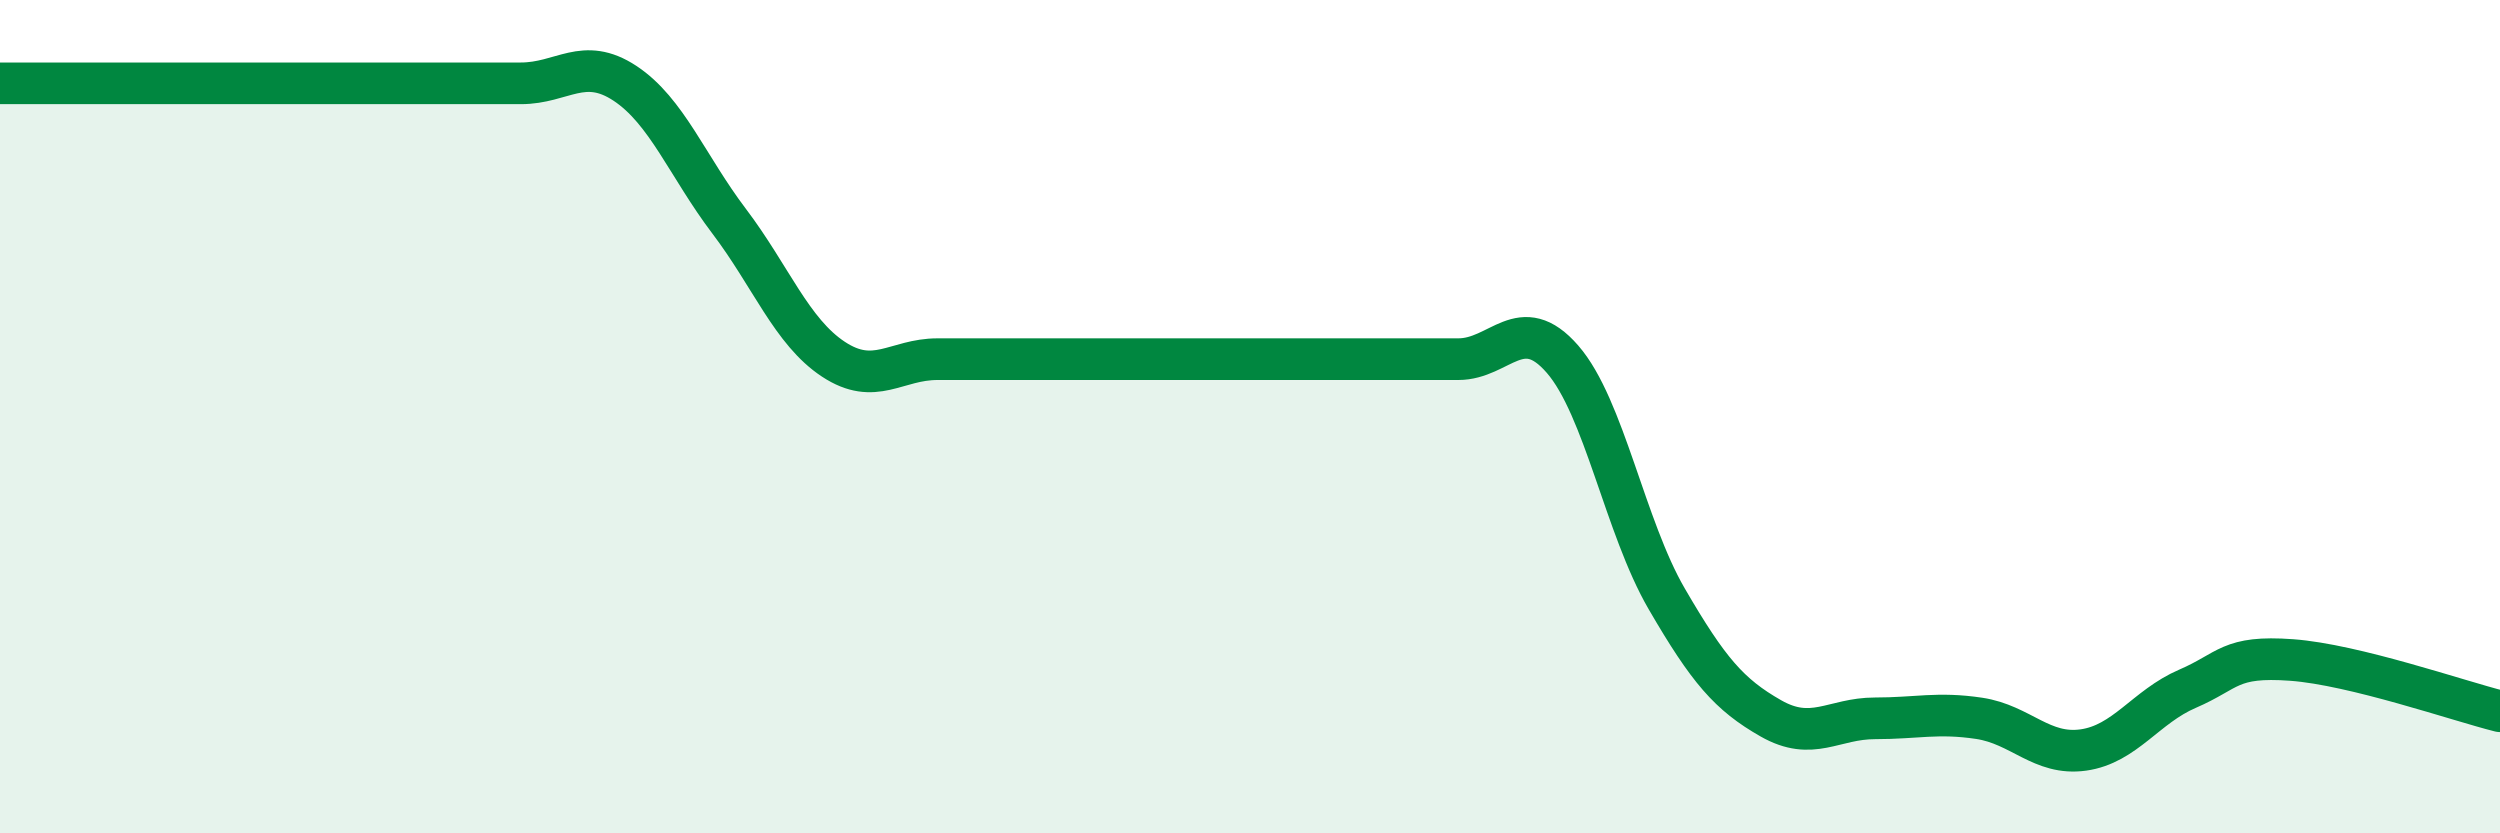
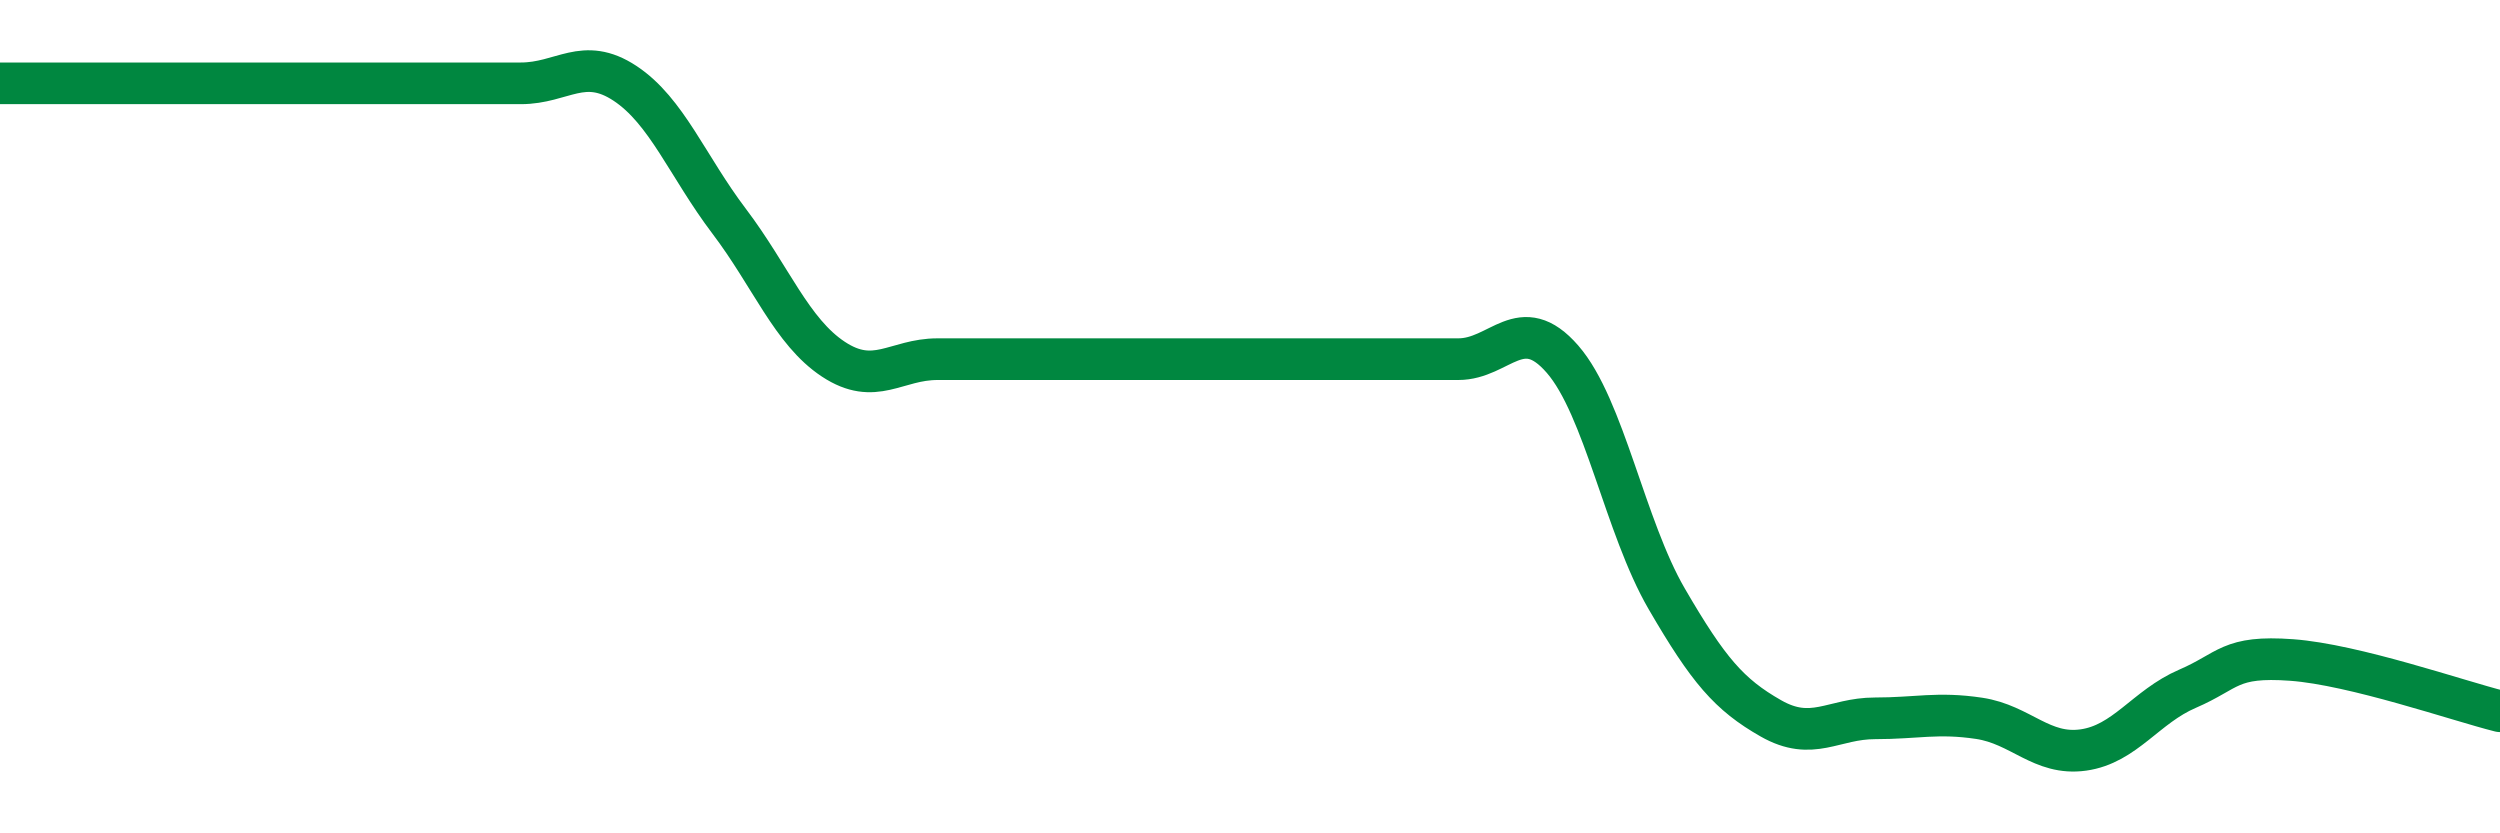
<svg xmlns="http://www.w3.org/2000/svg" width="60" height="20" viewBox="0 0 60 20">
-   <path d="M 0,2 C 0.5,2 1.5,2 2.5,2 C 3.5,2 4,2 5,2 C 6,2 6.5,2 7.5,2 C 8.5,2 9,2 10,2 C 11,2 11.5,2 12.5,2 C 13.5,2 14,1.34 15,2 C 16,2.66 16.5,3.99 17.5,5.31 C 18.5,6.63 19,7.96 20,8.62 C 21,9.28 21.5,8.62 22.5,8.62 C 23.5,8.62 24,8.62 25,8.62 C 26,8.62 26.5,8.62 27.5,8.62 C 28.5,8.62 29,8.62 30,8.62 C 31,8.62 31.5,8.62 32.5,8.62 C 33.5,8.62 34,8.62 35,8.62 C 36,8.62 36.5,7.47 37.5,8.62 C 38.5,9.77 39,12.65 40,14.37 C 41,16.09 41.5,16.67 42.5,17.24 C 43.5,17.81 44,17.24 45,17.24 C 46,17.24 46.5,17.09 47.5,17.24 C 48.5,17.39 49,18.14 50,18 C 51,17.86 51.5,16.96 52.5,16.53 C 53.5,16.1 53.5,15.73 55,15.84 C 56.5,15.95 59,16.82 60,17.07L60 20L0 20Z" fill="#008740" opacity="0.1" stroke-linecap="round" stroke-linejoin="round" />
  <path d="M 0,2 C 0.5,2 1.5,2 2.5,2 C 3.5,2 4,2 5,2 C 6,2 6.5,2 7.5,2 C 8.5,2 9,2 10,2 C 11,2 11.5,2 12.5,2 C 13.5,2 14,1.34 15,2 C 16,2.66 16.5,3.99 17.5,5.31 C 18.5,6.63 19,7.96 20,8.62 C 21,9.28 21.5,8.62 22.5,8.62 C 23.5,8.62 24,8.62 25,8.62 C 26,8.62 26.5,8.62 27.5,8.62 C 28.5,8.62 29,8.62 30,8.62 C 31,8.62 31.5,8.62 32.5,8.62 C 33.5,8.62 34,8.62 35,8.62 C 36,8.62 36.5,7.47 37.5,8.62 C 38.5,9.77 39,12.65 40,14.37 C 41,16.09 41.5,16.67 42.5,17.24 C 43.5,17.81 44,17.24 45,17.24 C 46,17.24 46.5,17.09 47.5,17.24 C 48.5,17.39 49,18.14 50,18 C 51,17.86 51.5,16.96 52.5,16.53 C 53.5,16.1 53.5,15.73 55,15.84 C 56.5,15.95 59,16.82 60,17.07" stroke="#008740" stroke-width="1" fill="none" stroke-linecap="round" stroke-linejoin="round" />
</svg>